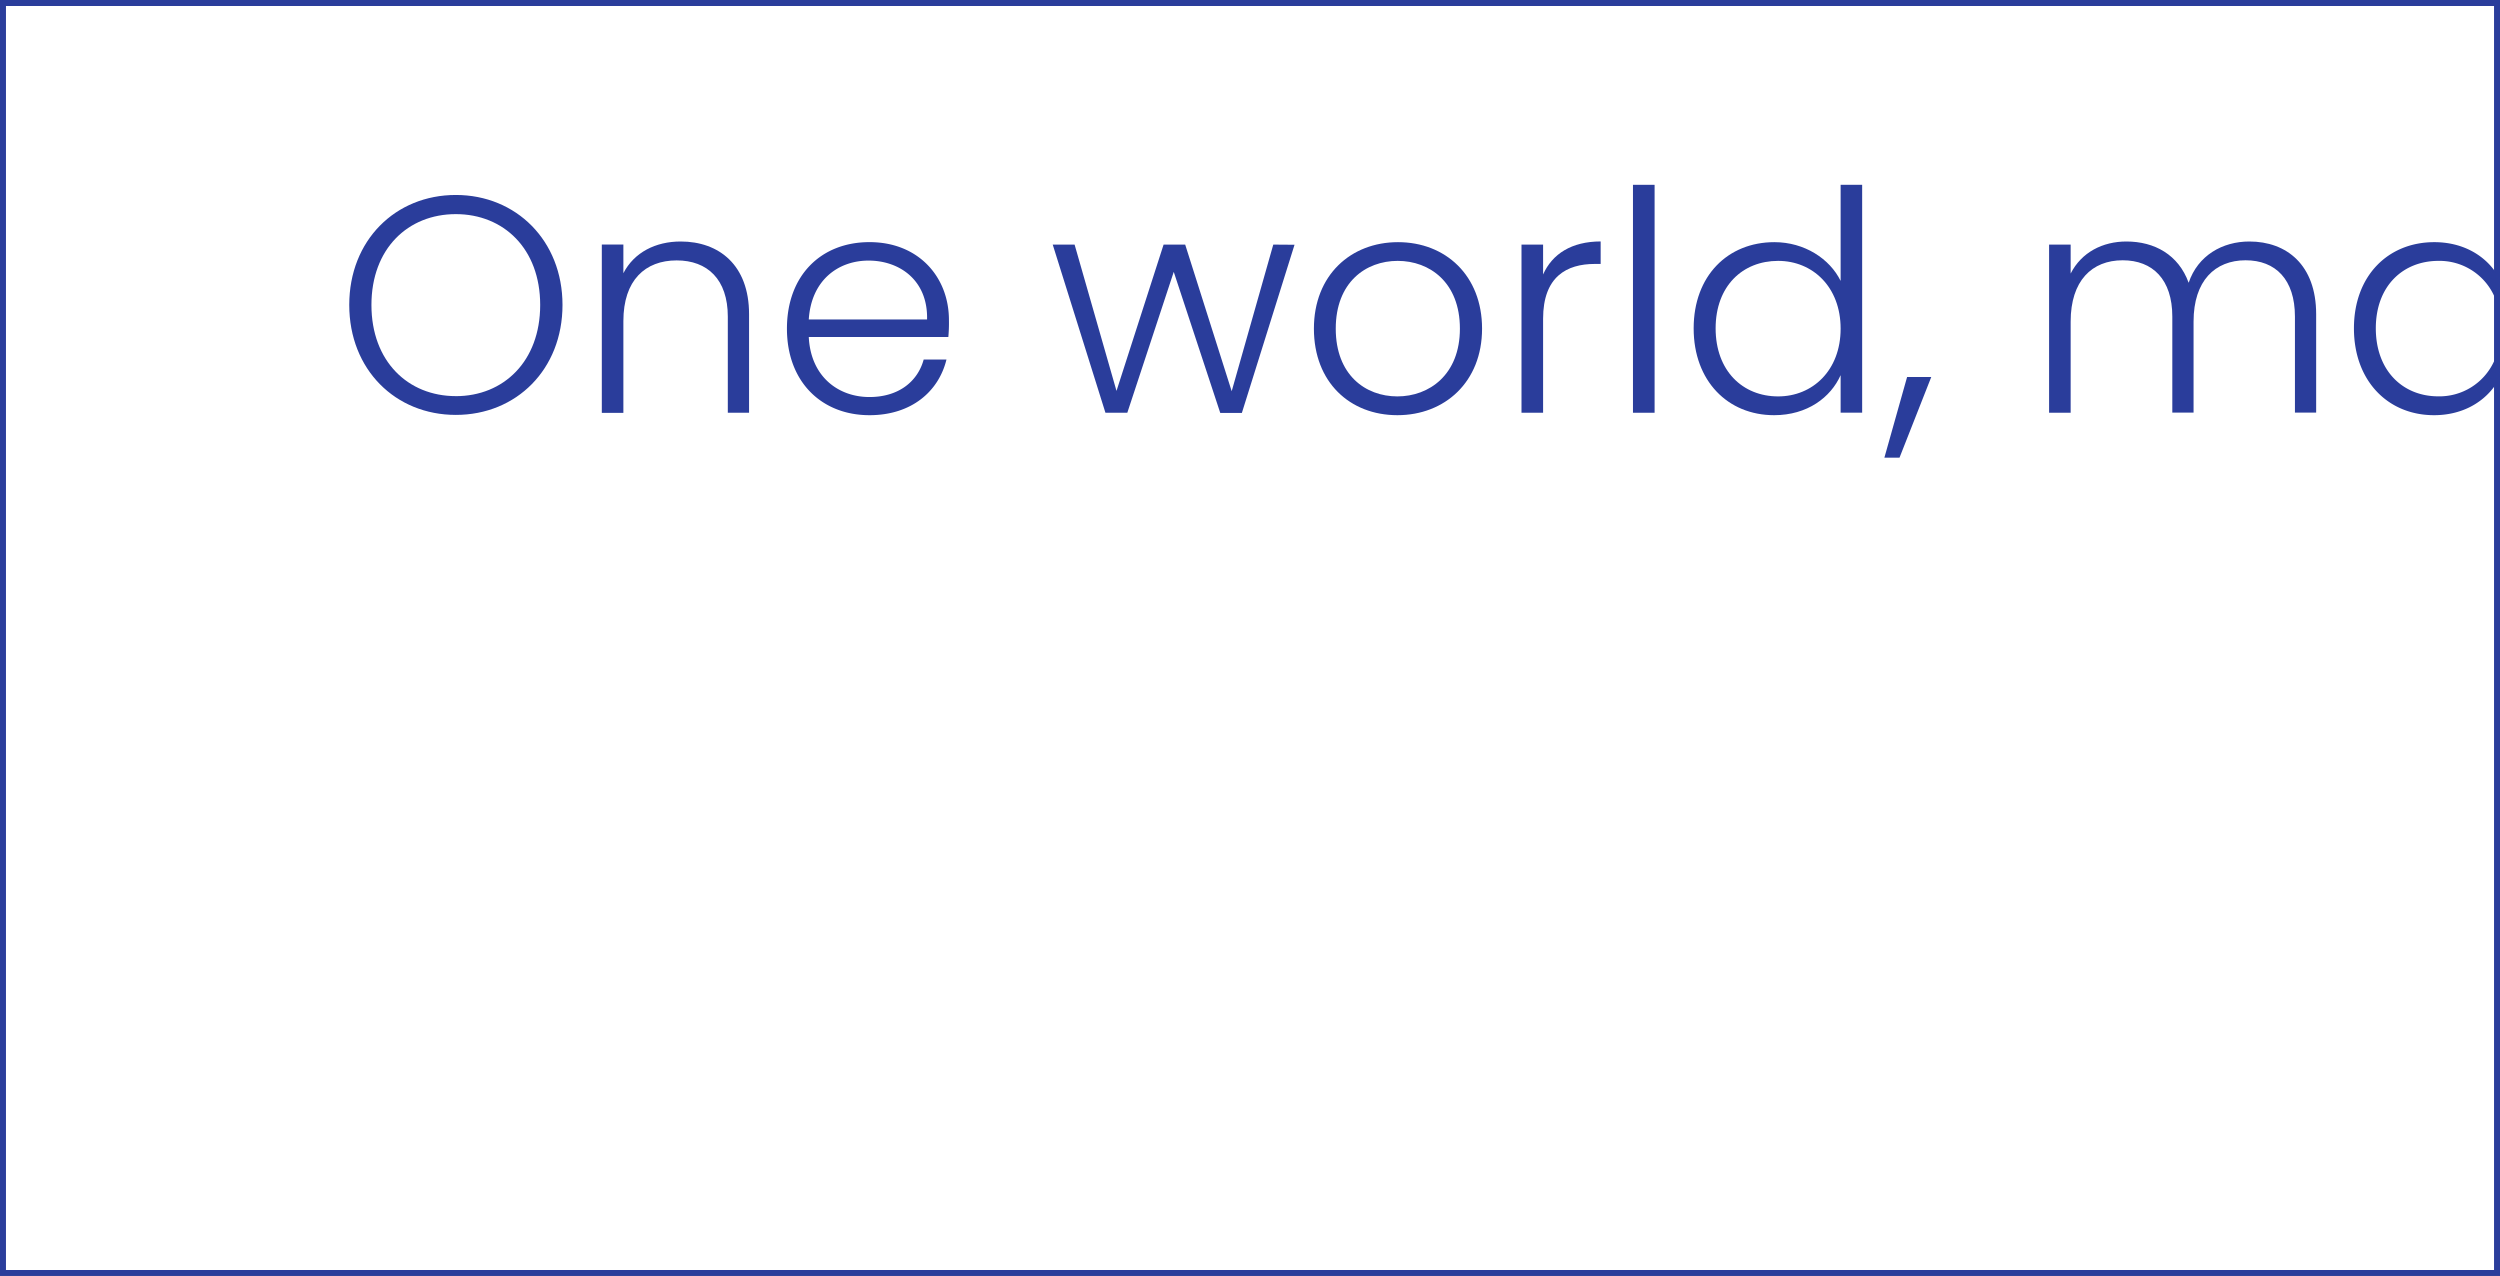
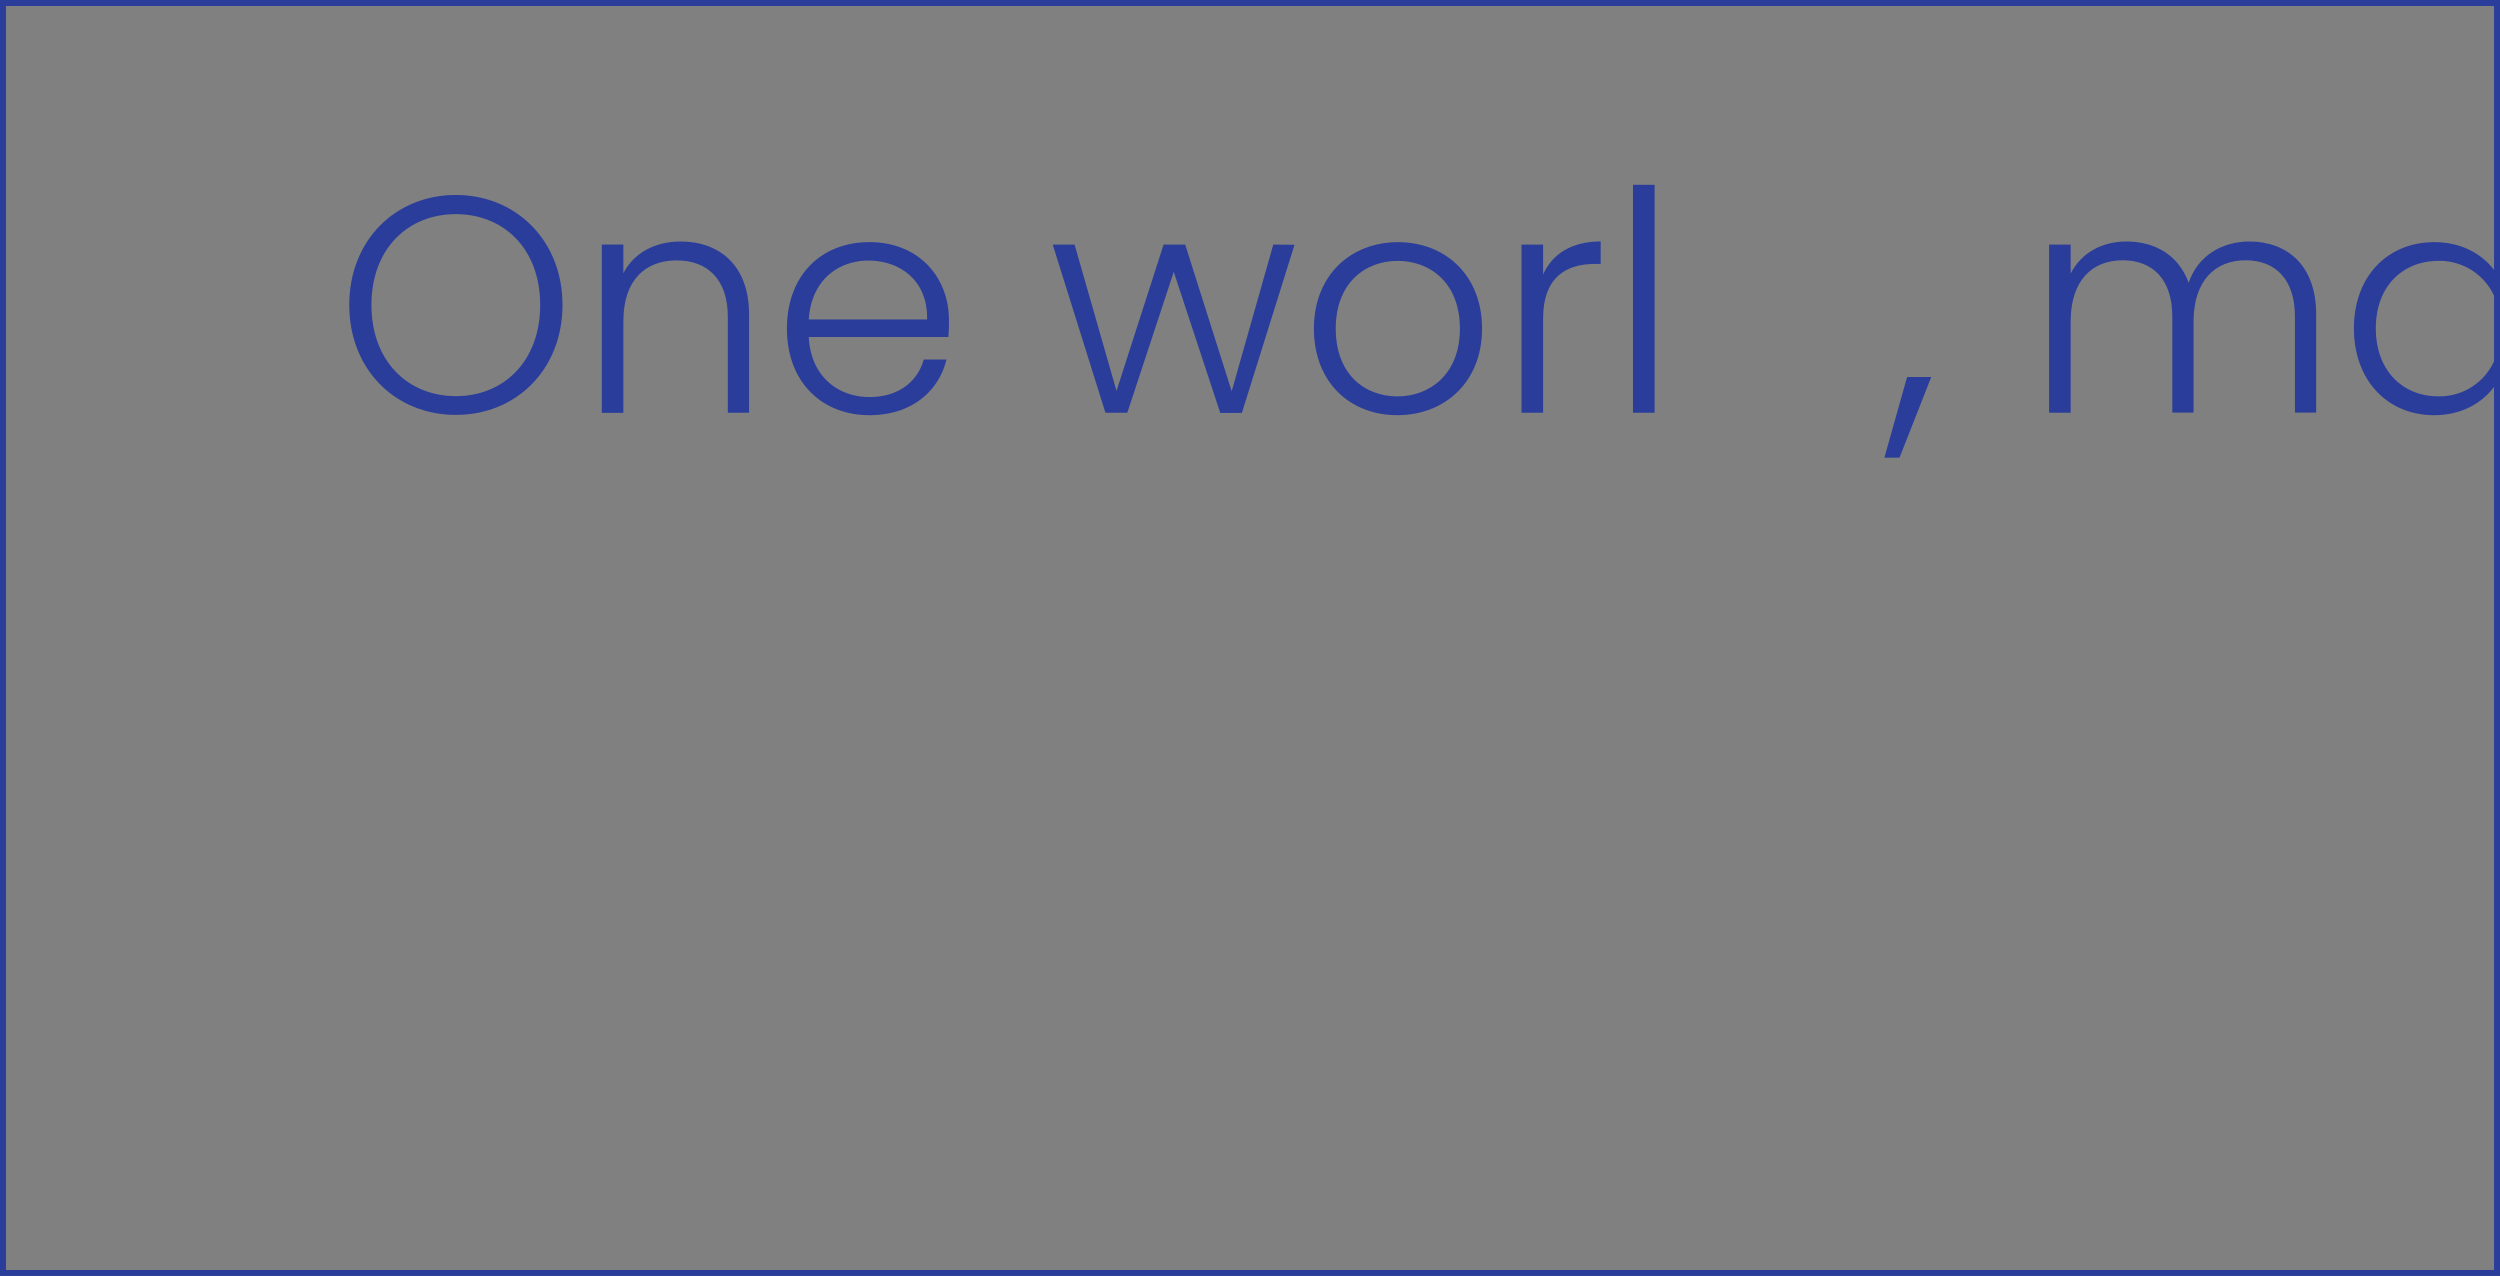
<svg xmlns="http://www.w3.org/2000/svg" id="Layer_1" data-name="Layer 1" viewBox="0 0 800 408.29">
  <rect x="0" y="0" width="800" height="408.29" fill="#808080" stroke="none" />
  <defs>
    <style>.cls-1{fill:#fff;}.cls-2{fill:#2a3d9b;}</style>
  </defs>
-   <rect class="cls-1" x="0.96" y="0.95" width="798.08" height="406.38" />
  <path class="cls-2" d="M0,0V408.3H800V0Zm798.09,406.4H1.91V1.91H798.09Z" />
  <path class="cls-2" d="M145.86,132.77c-19.31,0-34.1-14.49-34.1-35.19s14.79-35.19,34.1-35.19S180,77,180,97.58,165.28,132.77,145.86,132.77Zm0-6c15.28,0,27-11.14,27-29.18s-11.73-29.07-27-29.07-27,11-27,29.07S130.59,126.76,145.86,126.76Z" />
  <path class="cls-2" d="M232.9,101.33c0-11.93-6.51-18-16.37-18-10.05,0-17.05,6.31-17.05,19.42v29.37h-6.9V78.26h6.9v9.17c3.45-6.7,10.35-10.15,18.34-10.15,12.22,0,21.88,7.49,21.88,23.26v31.54h-6.8Z" />
  <path class="cls-2" d="M278.23,132.86c-15.27,0-26.41-10.63-26.41-27.69s10.94-27.69,26.41-27.69c15.77,0,25.43,11.23,25.43,24.93a48.88,48.88,0,0,1-.19,5.42H258.81c.6,12.62,9.37,19.22,19.42,19.22,9.17,0,15.38-4.82,17.35-12h7.29C300.41,125.18,291.74,132.86,278.23,132.86Zm-19.42-30.64h37.85c.3-12.52-8.77-18.83-18.72-18.83C268.18,83.39,259.6,89.7,258.81,102.22Z" />
  <path class="cls-2" d="M407.45,78.27l-13.31,46.92L379.26,78.27h-6.91l-15.07,46.82L343.87,78.27h-7l16.87,53.81h7L375.6,87l14.88,45.13h6.92l16.85-53.81Z" />
  <path class="cls-2" d="M447.36,77.49c-15.08,0-26.91,10.53-26.91,27.68s11.53,27.69,26.71,27.69,27.1-10.64,27.1-27.69S462.54,77.49,447.36,77.49Zm-.2,49.36c-10.24,0-19.72-6.89-19.72-21.68S437,83.48,447.26,83.48s19.91,6.91,19.91,21.69S457.31,126.85,447.16,126.85Z" />
  <path class="cls-2" d="M493.79,87.83V78.27h-6.91v53.81h6.91V102c0-13.5,7.58-17.54,16.55-17.54h1.87v-7.2C502.94,77.28,496.74,81.22,493.79,87.83Z" />
  <path class="cls-2" d="M522.55,59.14v72.94h6.92V59.14Z" />
-   <path class="cls-2" d="M589,59.14V89.89c-3.47-7.08-11.55-12.4-21.2-12.4-14.88,0-25.83,10.74-25.83,27.59s10.95,27.78,25.74,27.78c10.64,0,18.13-5.7,21.29-12.81v12h6.89V59.14Zm-20,67.71c-11.34,0-20-8.18-20-21.77s8.67-21.6,20-21.6c11,0,20,8.29,20,21.69S580,126.85,569,126.85Z" />
  <path class="cls-2" d="M610.27,120.65,603,146.46h4.84L618,120.65Z" />
  <path class="cls-2" d="M719.79,77.28c-8.58,0-16.47,4.44-19.42,13.21-3.26-9-10.94-13.21-19.92-13.21-7.58,0-14.38,3.44-17.84,10.26V78.27h-6.9v53.81h6.9V102.9c0-13.1,6.81-19.61,16.66-19.61,9.57,0,15.87,6.11,15.87,18v30.75h6.8V102.9c0-13.1,6.89-19.61,16.66-19.61,9.55,0,15.78,6.11,15.78,18v30.75h6.79V100.54C741.17,84.76,731.72,77.28,719.79,77.28Z" />
  <path class="cls-2" d="M780.3,83.48a19.22,19.22,0,0,1,17.79,11.14A21.07,21.07,0,0,1,799,97a23.62,23.62,0,0,1,1,4V89.47a12.13,12.13,0,0,0-1-1.72,15.68,15.68,0,0,0-.95-1.4c-3.78-5-10.29-8.86-19.08-8.86-14.78,0-25.71,10.74-25.71,27.59s10.93,27.78,25.62,27.78c8.73,0,15.3-3.83,19.17-9a16.11,16.11,0,0,0,.95-1.43,13,13,0,0,0,1-1.69V109.33a23.62,23.62,0,0,1-1,4,21.85,21.85,0,0,1-.95,2.38,19.21,19.21,0,0,1-17.79,11.12c-11.34,0-20-8.18-20-21.77S769,83.48,780.3,83.48Z" />
</svg>